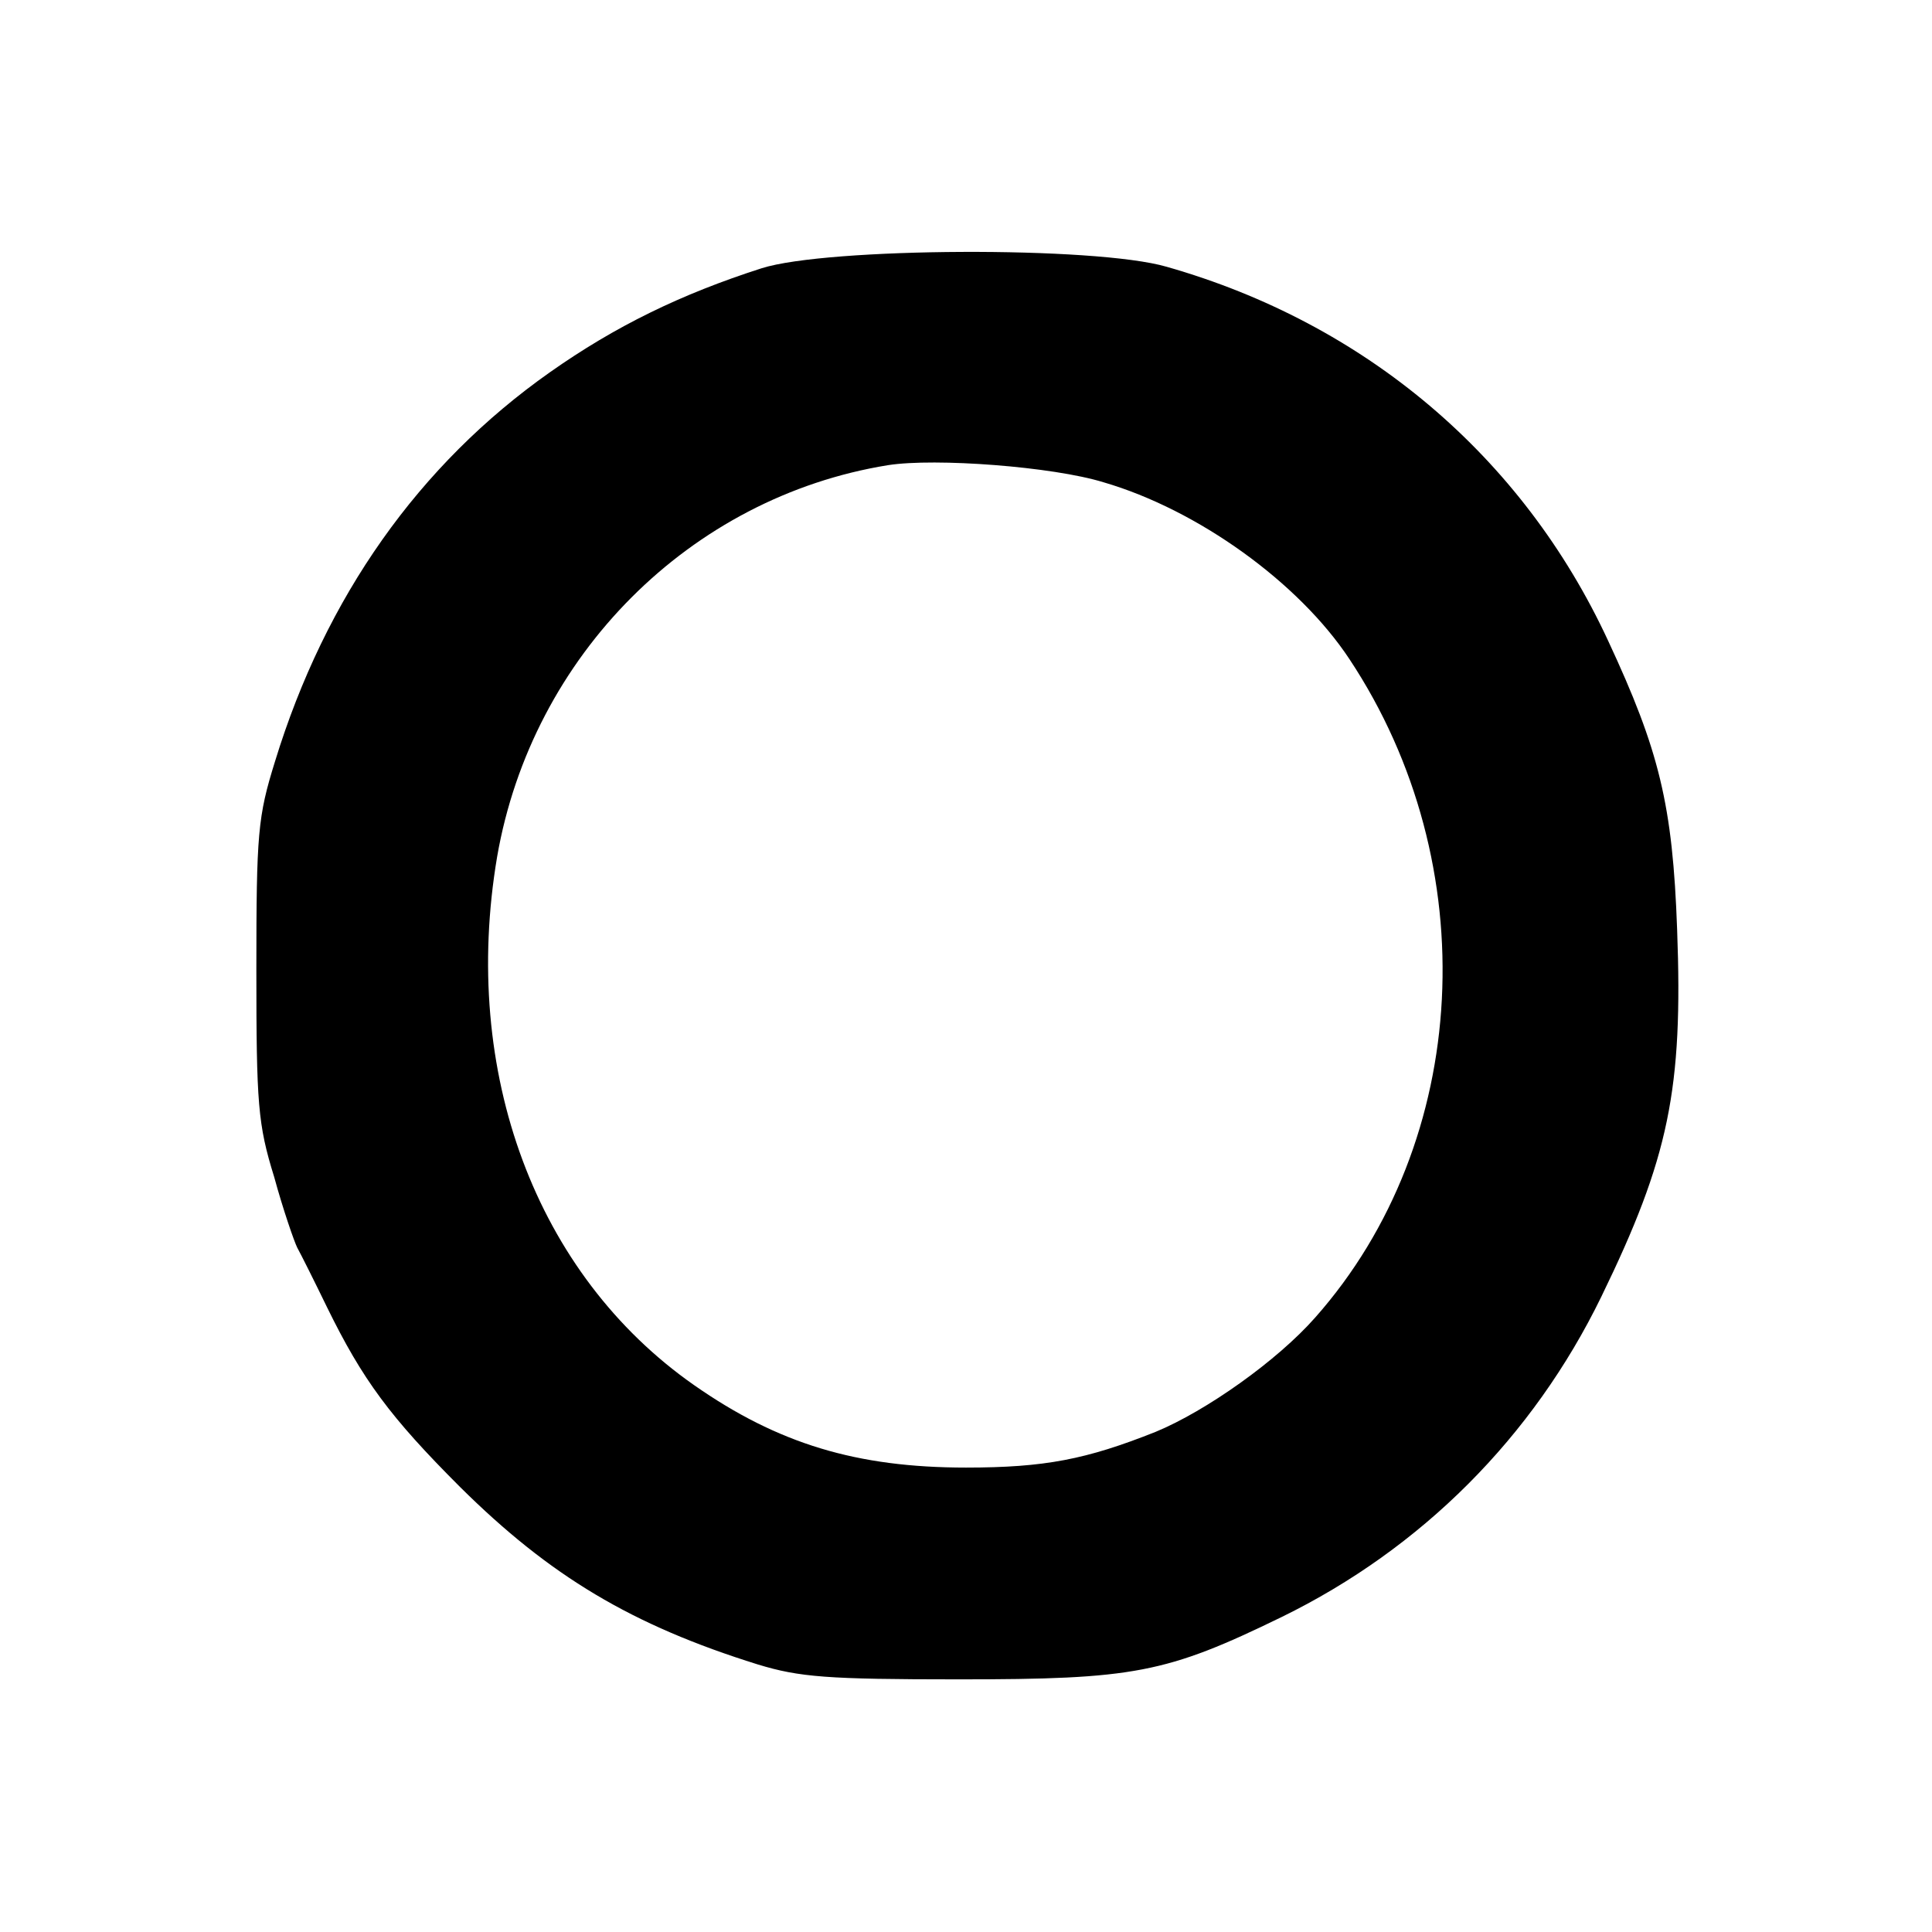
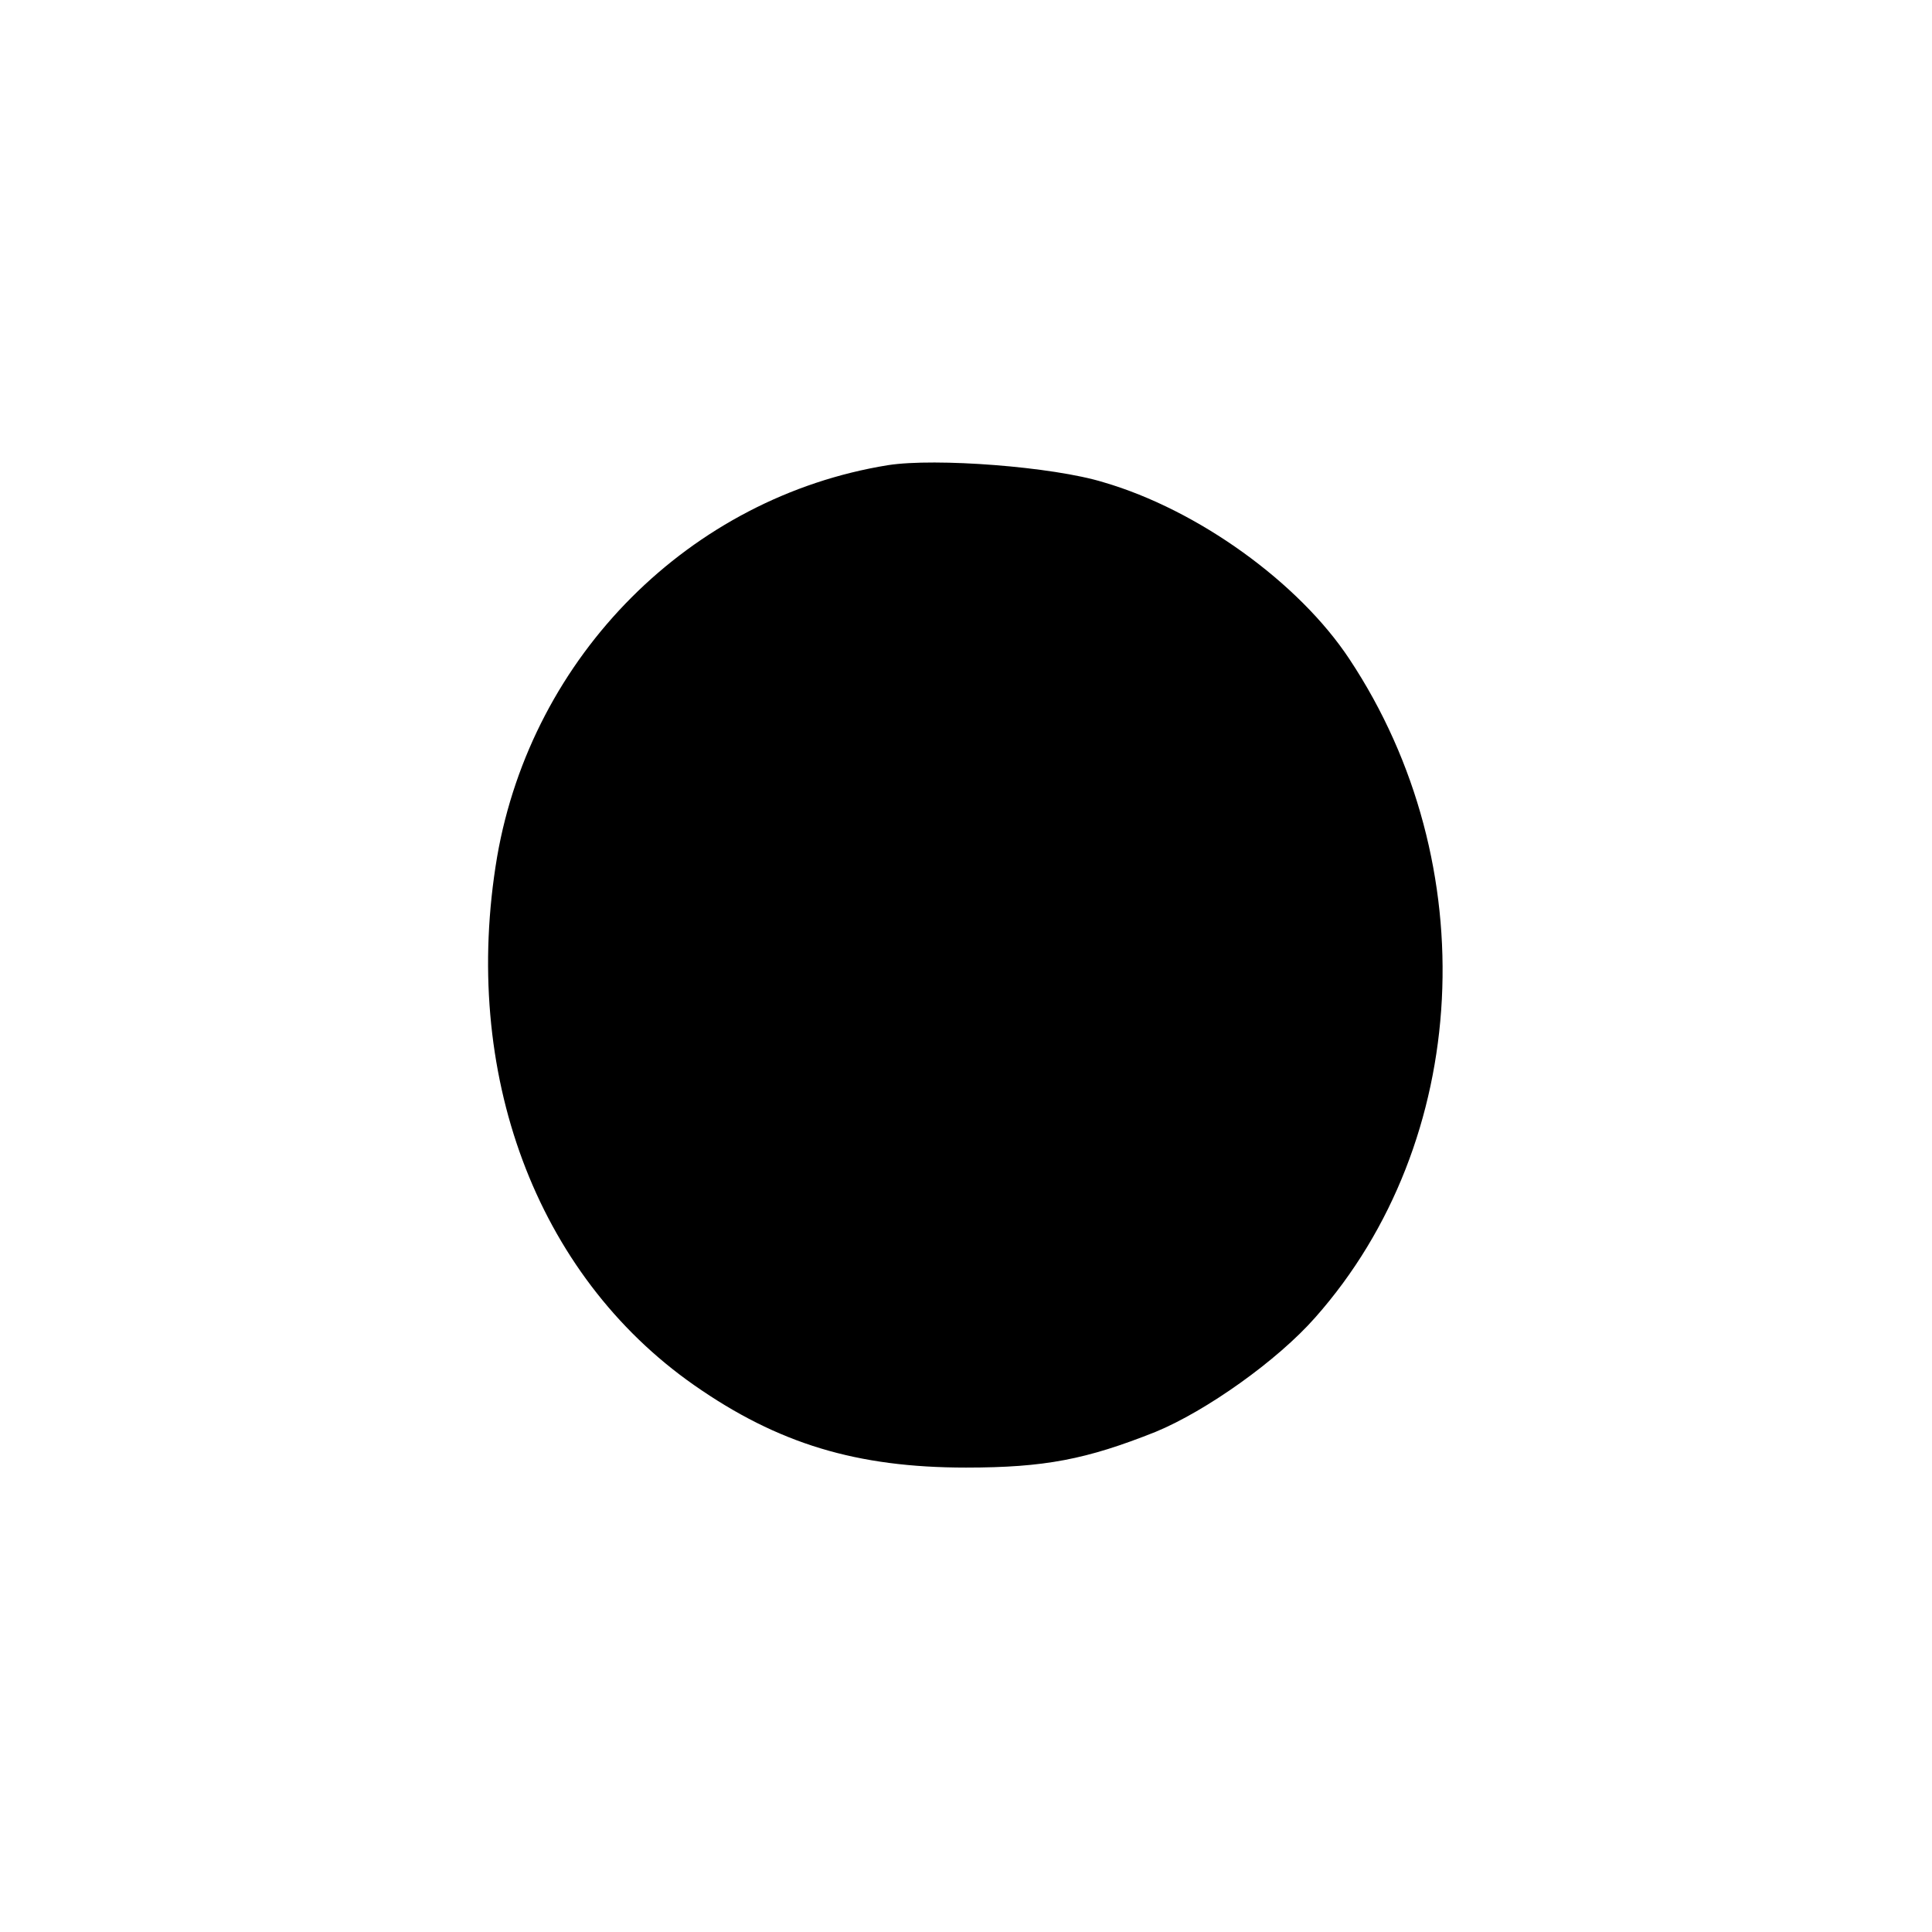
<svg xmlns="http://www.w3.org/2000/svg" version="1.0" width="260pt" height="260pt" viewBox="0 0 260 260" preserveAspectRatio="xMidYMid meet">
  <g transform="translate(0,260) scale(0.1,-0.1)" fill="#000000" stroke="none">
-     <path d="M1025 2239 c-109 -35 -197 -78 -285 -140 -176 -124 -302 -302 -370 -524 -23 -74 -25 -96 -25 -280 0 -181 2 -208 24 -279 12 -44 27 -87 31 -95 5 -9 23 -45 40 -80 48 -98 85 -148 179 -242 121 -120 231 -186 401 -239 56 -17 93 -20 270 -20 236 0 279 8 435 84 188 92 338 242 430 431 91 187 110 279 102 494 -6 168 -24 241 -93 389 -115 248 -327 427 -594 503 -96 28 -457 26 -545 -2z m460 -288 c127 -37 263 -135 331 -238 183 -276 164 -649 -46 -886 -51 -58 -147 -126 -215 -154 -93 -37 -149 -48 -255 -48 -147 0 -253 32 -366 111 -213 149 -314 421 -265 711 47 271 260 484 526 527 64 10 222 -2 290 -23z" />
+     <path d="M1025 2239 z m460 -288 c127 -37 263 -135 331 -238 183 -276 164 -649 -46 -886 -51 -58 -147 -126 -215 -154 -93 -37 -149 -48 -255 -48 -147 0 -253 32 -366 111 -213 149 -314 421 -265 711 47 271 260 484 526 527 64 10 222 -2 290 -23z" />
  </g>
</svg>